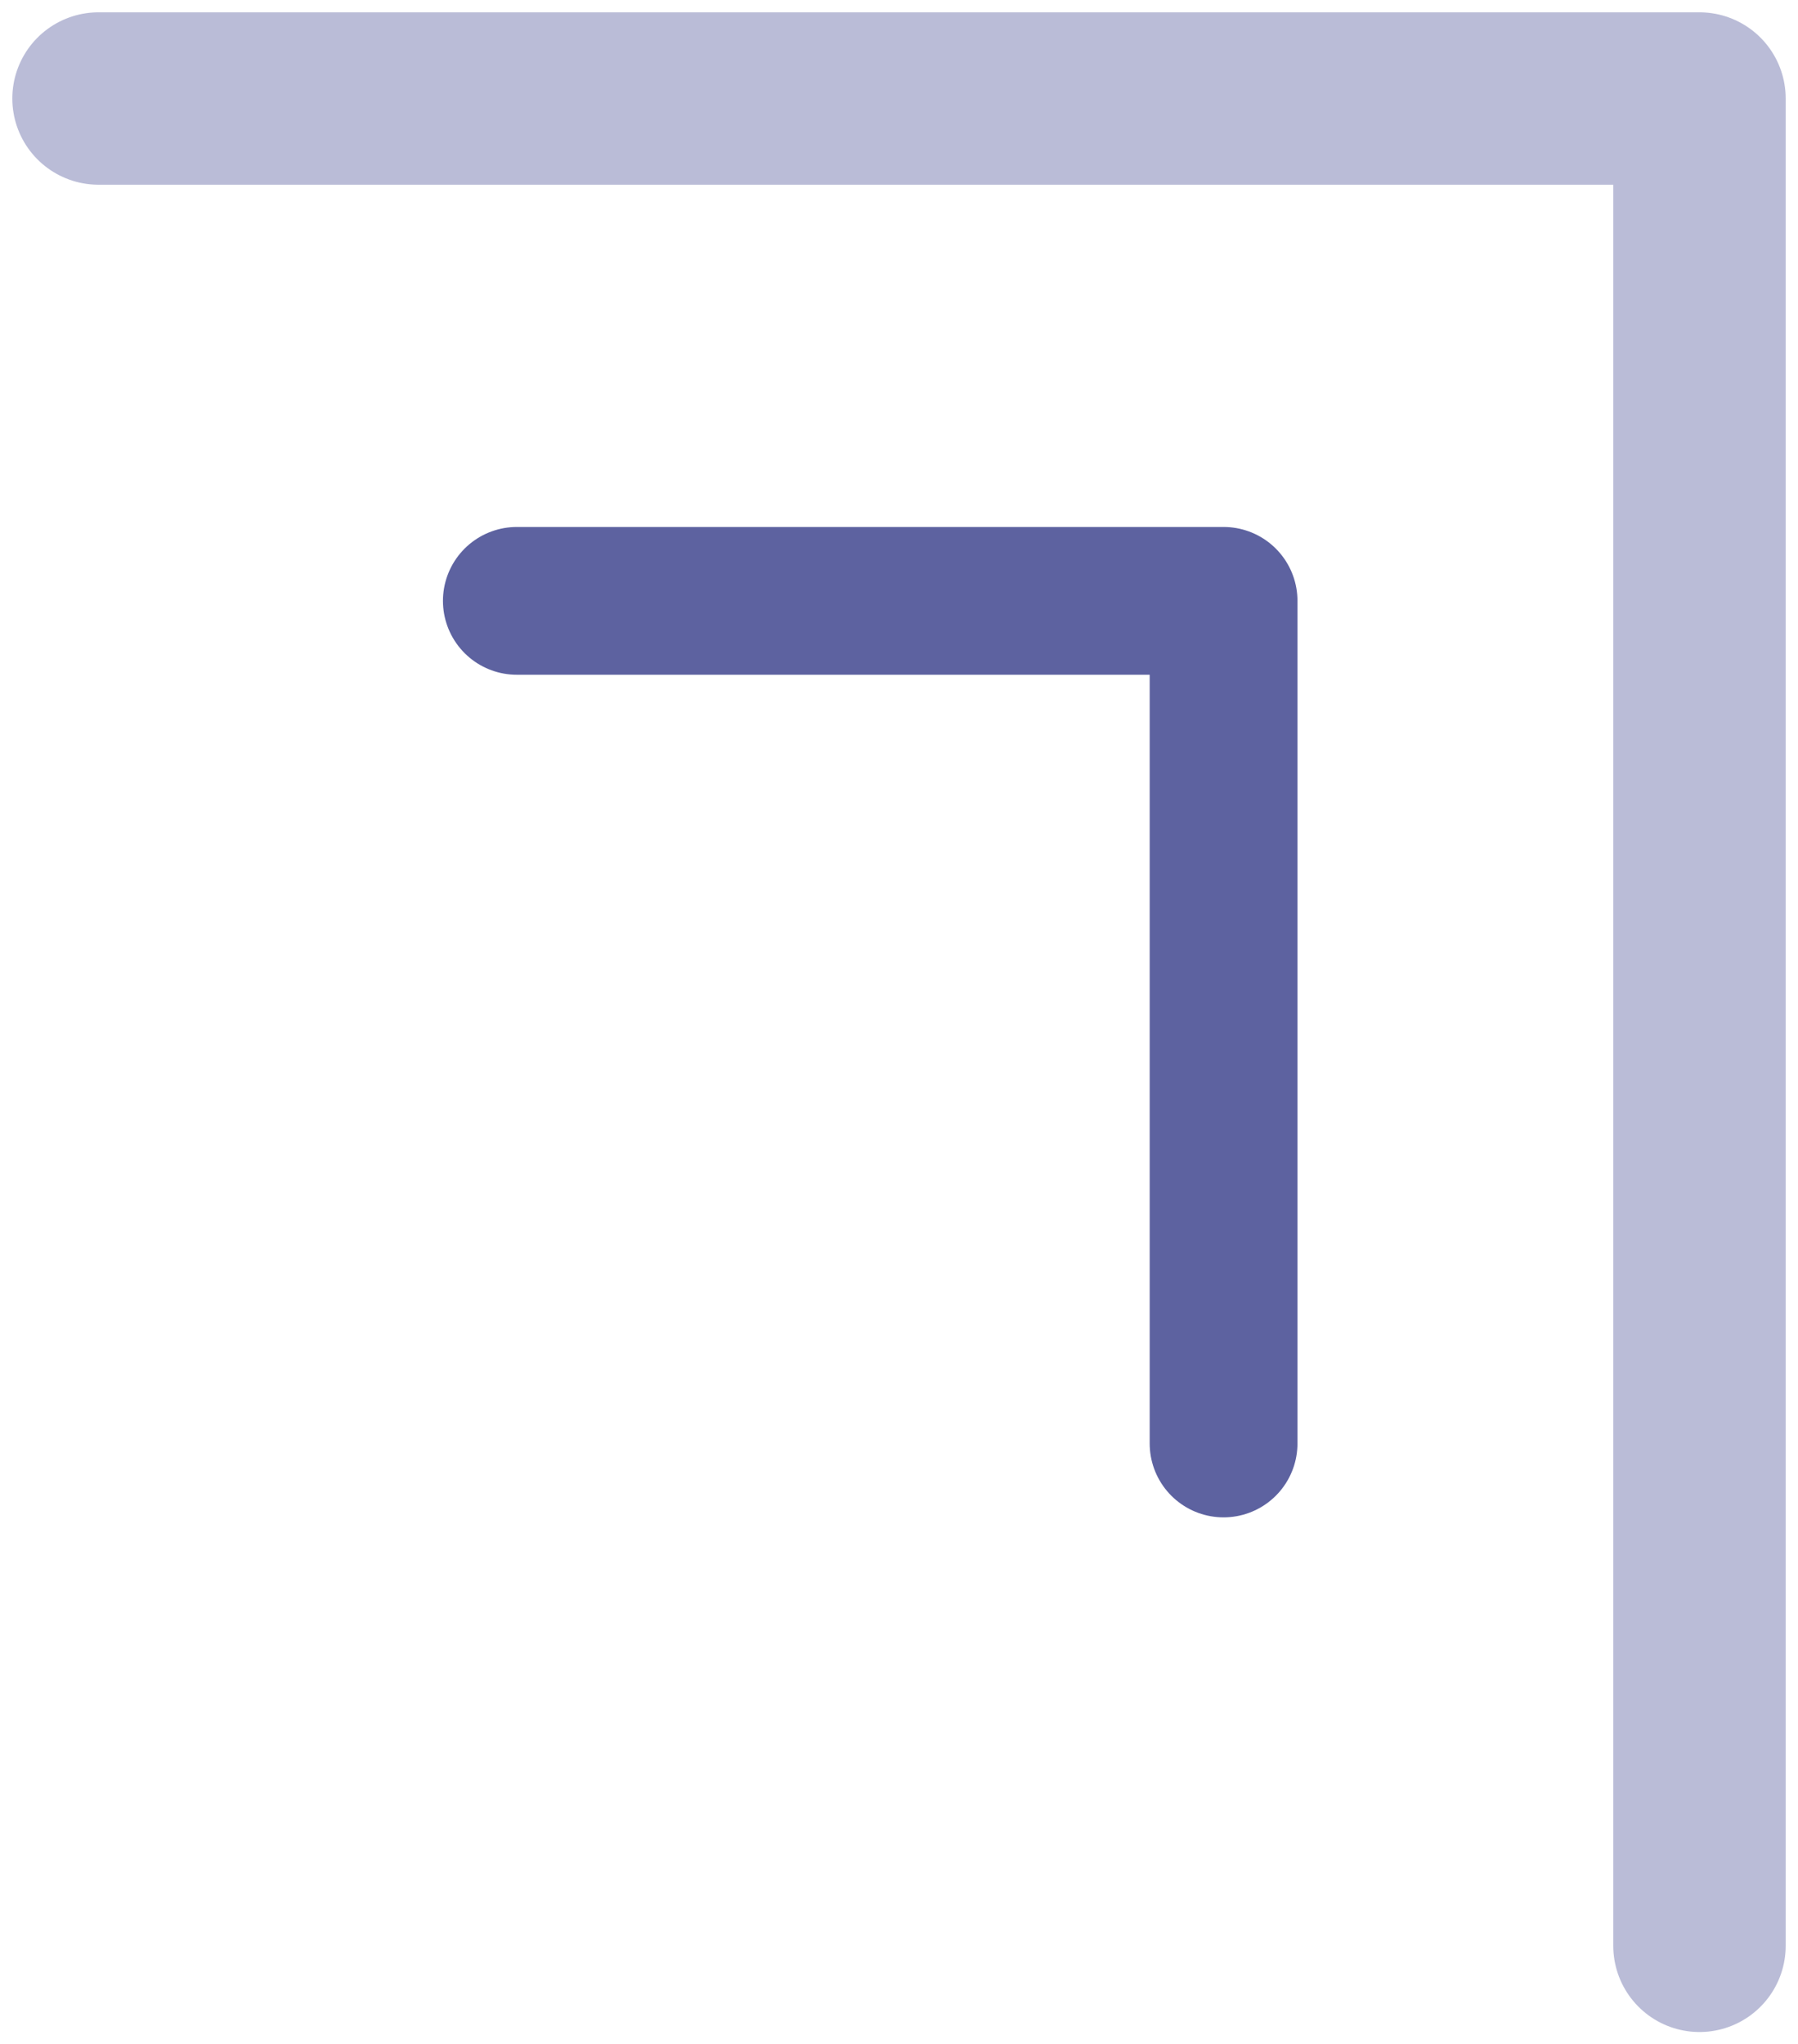
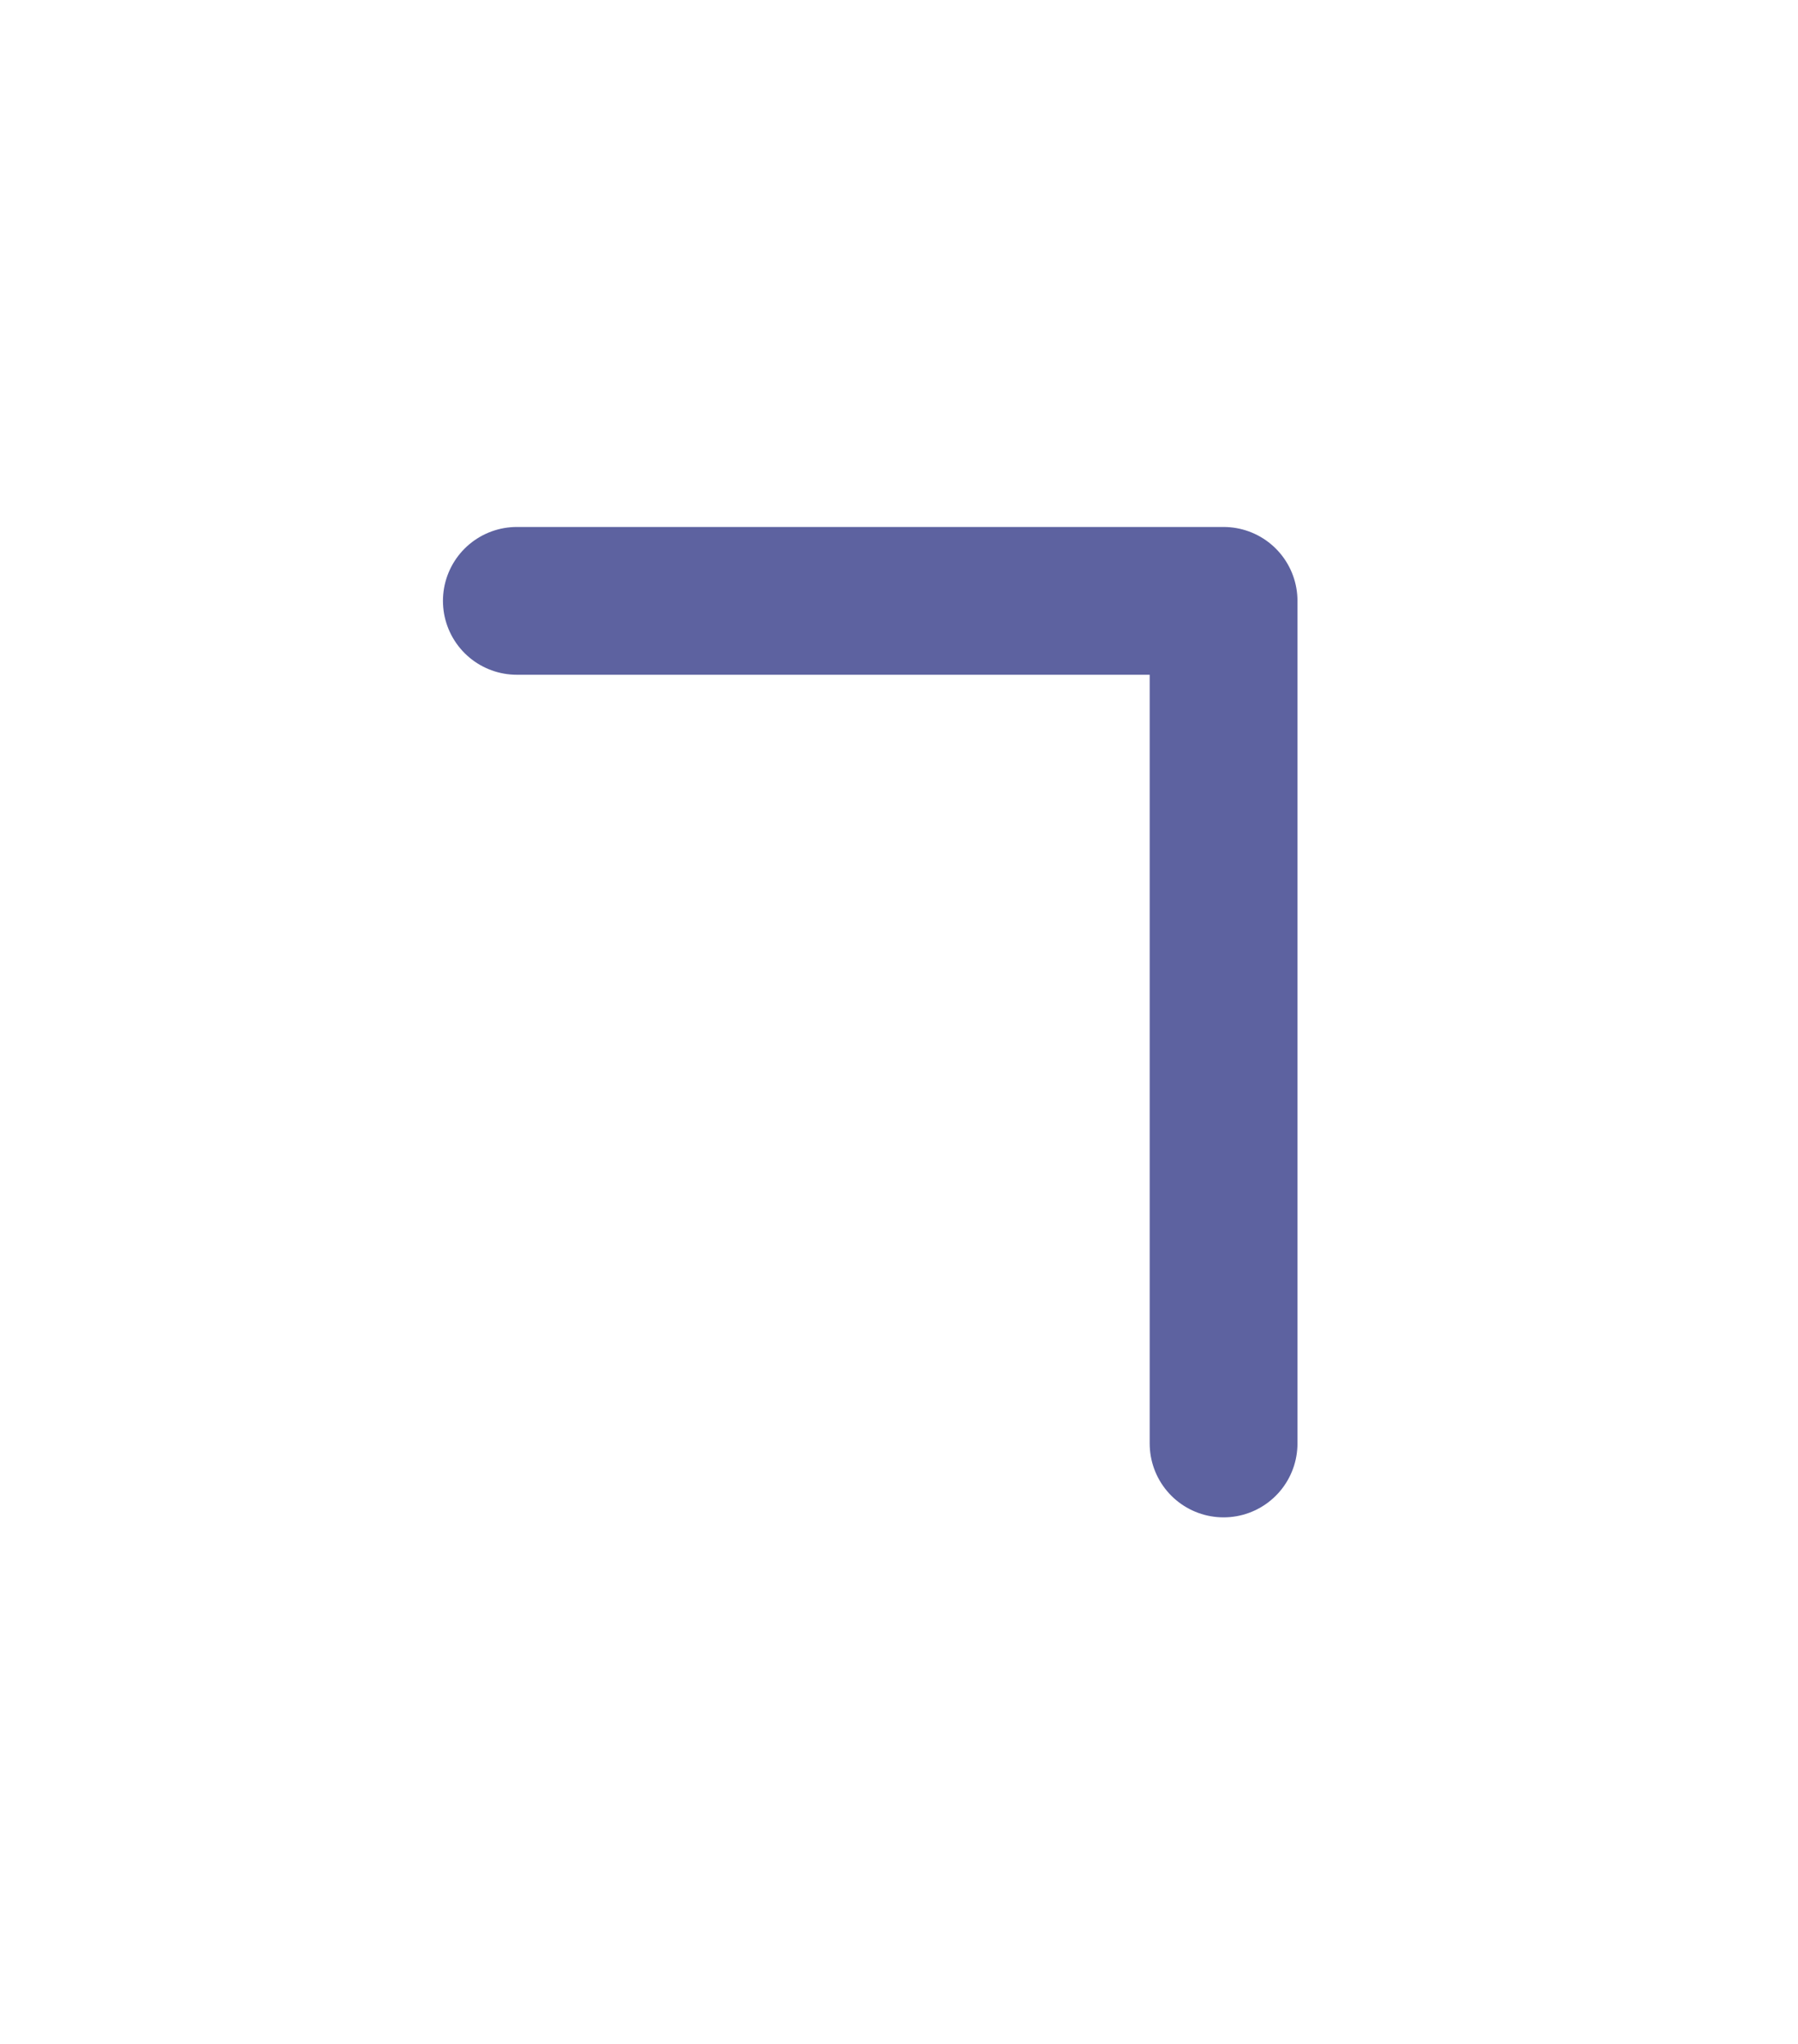
<svg xmlns="http://www.w3.org/2000/svg" width="73" height="83" viewBox="0 0 73 83" fill="none">
-   <path d="M4 4H69V79" stroke="#BABCD7" stroke-width="7" stroke-linecap="round" stroke-linejoin="round" />
  <path d="M20.984 24.395H49.678V58.605" stroke="#5D62A0" stroke-width="6" stroke-linecap="round" stroke-linejoin="round" />
</svg>